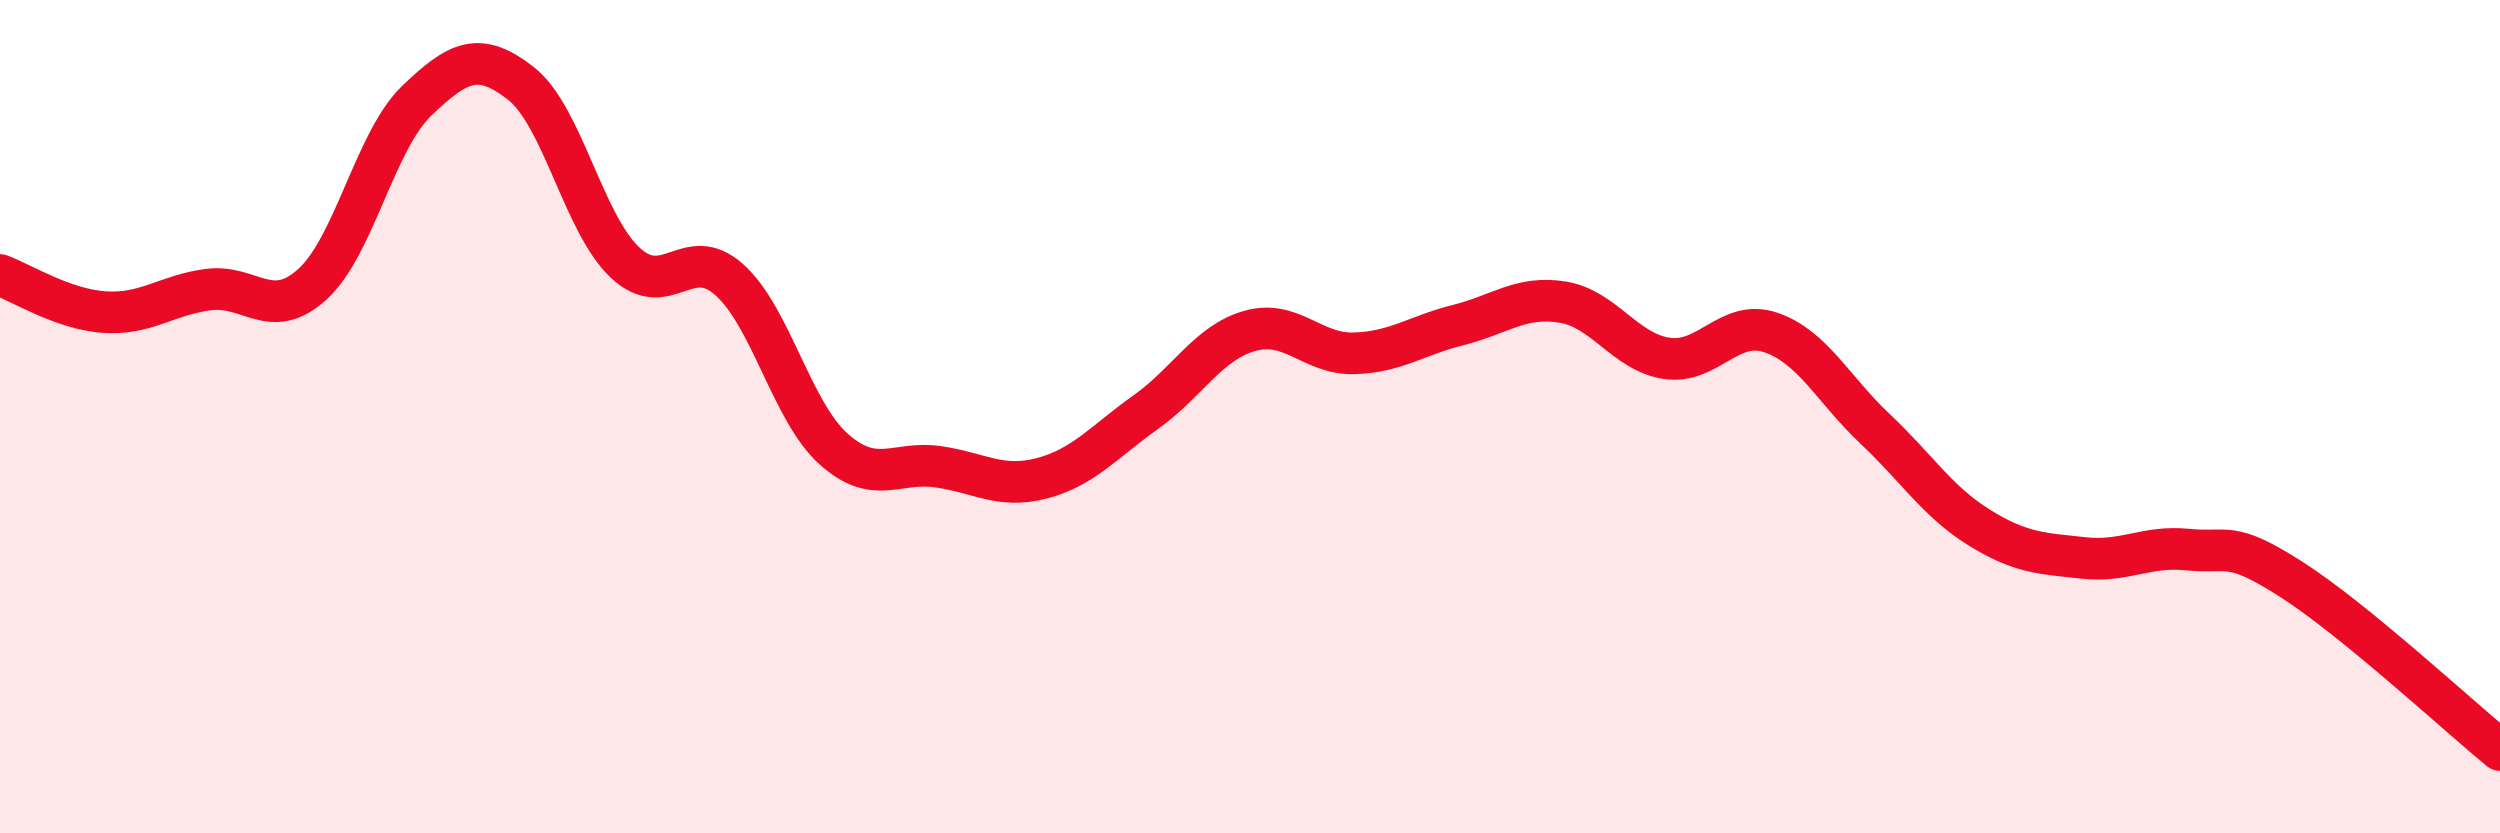
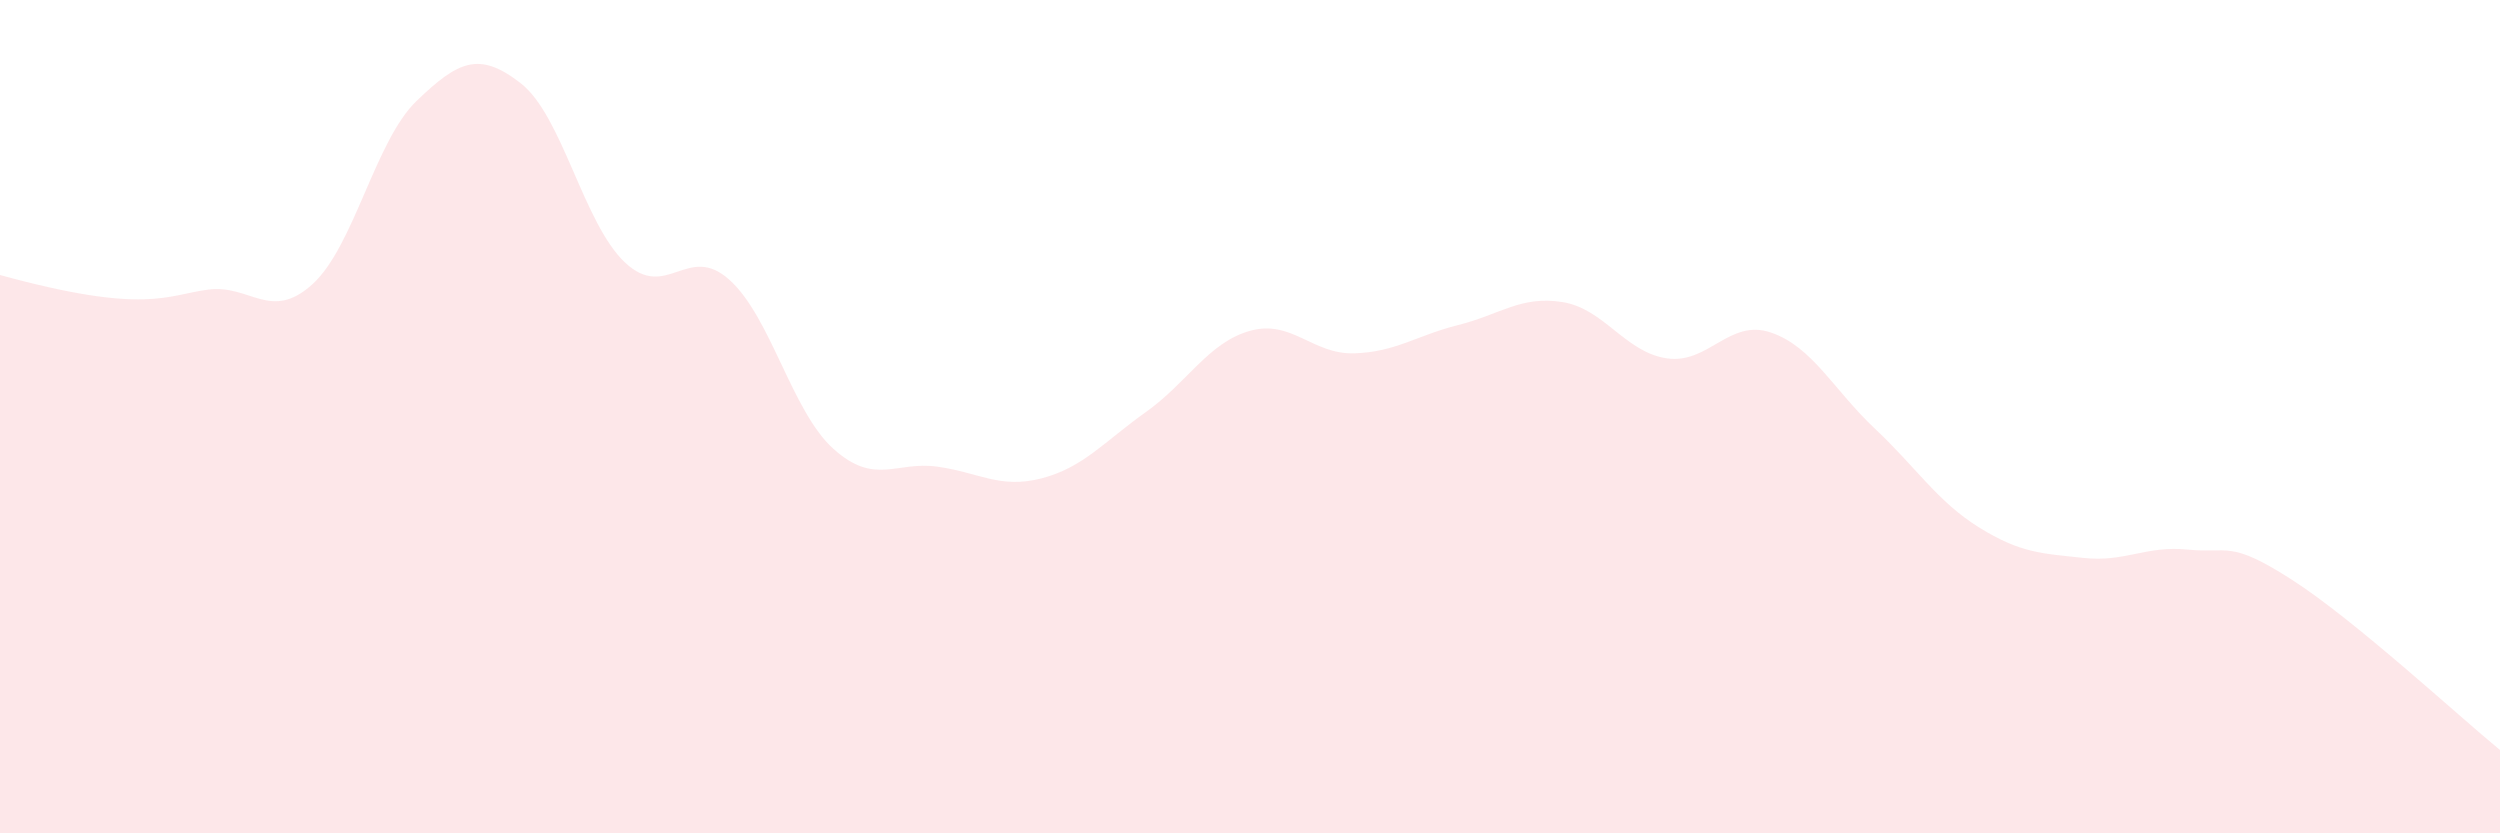
<svg xmlns="http://www.w3.org/2000/svg" width="60" height="20" viewBox="0 0 60 20">
-   <path d="M 0,6.6 C 0.5,6.78 1.5,7.42 2.5,7.49 C 3.5,7.56 4,7.08 5,6.95 C 6,6.82 6.5,7.73 7.5,6.82 C 8.5,5.91 9,3.38 10,2.42 C 11,1.46 11.5,1.22 12.5,2 C 13.5,2.78 14,5.36 15,6.3 C 16,7.24 16.5,5.82 17.5,6.71 C 18.5,7.6 19,9.87 20,10.77 C 21,11.67 21.5,11.06 22.5,11.2 C 23.5,11.34 24,11.74 25,11.48 C 26,11.22 26.5,10.6 27.5,9.89 C 28.5,9.18 29,8.22 30,7.94 C 31,7.66 31.5,8.51 32.5,8.48 C 33.5,8.45 34,8.05 35,7.8 C 36,7.55 36.5,7.09 37.5,7.25 C 38.5,7.41 39,8.45 40,8.6 C 41,8.75 41.5,7.64 42.5,7.98 C 43.5,8.32 44,9.35 45,10.29 C 46,11.23 46.5,12.04 47.5,12.66 C 48.5,13.28 49,13.28 50,13.39 C 51,13.5 51.5,13.09 52.5,13.19 C 53.5,13.29 53.5,12.95 55,13.91 C 56.5,14.87 59,17.18 60,18L60 20L0 20Z" fill="#EB0A25" opacity="0.1" stroke-linecap="round" stroke-linejoin="round" />
-   <path d="M 0,6.6 C 0.5,6.78 1.5,7.42 2.5,7.49 C 3.5,7.56 4,7.08 5,6.95 C 6,6.82 6.5,7.73 7.5,6.82 C 8.5,5.91 9,3.38 10,2.42 C 11,1.46 11.5,1.22 12.5,2 C 13.5,2.78 14,5.36 15,6.3 C 16,7.24 16.5,5.82 17.5,6.71 C 18.5,7.6 19,9.87 20,10.77 C 21,11.67 21.5,11.06 22.5,11.2 C 23.5,11.34 24,11.74 25,11.48 C 26,11.22 26.5,10.6 27.5,9.89 C 28.5,9.18 29,8.22 30,7.94 C 31,7.66 31.5,8.51 32.5,8.48 C 33.5,8.45 34,8.05 35,7.8 C 36,7.55 36.5,7.09 37.5,7.25 C 38.5,7.41 39,8.45 40,8.6 C 41,8.75 41.5,7.64 42.5,7.98 C 43.5,8.32 44,9.35 45,10.29 C 46,11.23 46.5,12.04 47.5,12.66 C 48.5,13.28 49,13.28 50,13.39 C 51,13.5 51.5,13.09 52.5,13.19 C 53.5,13.29 53.5,12.95 55,13.91 C 56.5,14.87 59,17.18 60,18" stroke="#EB0A25" stroke-width="1" fill="none" stroke-linecap="round" stroke-linejoin="round" />
+   <path d="M 0,6.6 C 3.5,7.56 4,7.08 5,6.95 C 6,6.82 6.5,7.73 7.5,6.82 C 8.5,5.91 9,3.38 10,2.42 C 11,1.46 11.5,1.22 12.5,2 C 13.5,2.78 14,5.36 15,6.3 C 16,7.24 16.5,5.82 17.5,6.71 C 18.5,7.6 19,9.87 20,10.77 C 21,11.67 21.5,11.06 22.5,11.2 C 23.5,11.34 24,11.74 25,11.48 C 26,11.22 26.5,10.6 27.5,9.89 C 28.5,9.18 29,8.22 30,7.94 C 31,7.66 31.5,8.51 32.5,8.48 C 33.5,8.45 34,8.05 35,7.8 C 36,7.55 36.5,7.09 37.5,7.25 C 38.5,7.41 39,8.45 40,8.6 C 41,8.75 41.5,7.64 42.5,7.98 C 43.5,8.32 44,9.35 45,10.29 C 46,11.23 46.5,12.04 47.5,12.66 C 48.5,13.28 49,13.28 50,13.39 C 51,13.5 51.5,13.09 52.5,13.19 C 53.5,13.29 53.5,12.95 55,13.91 C 56.5,14.87 59,17.18 60,18L60 20L0 20Z" fill="#EB0A25" opacity="0.1" stroke-linecap="round" stroke-linejoin="round" />
</svg>